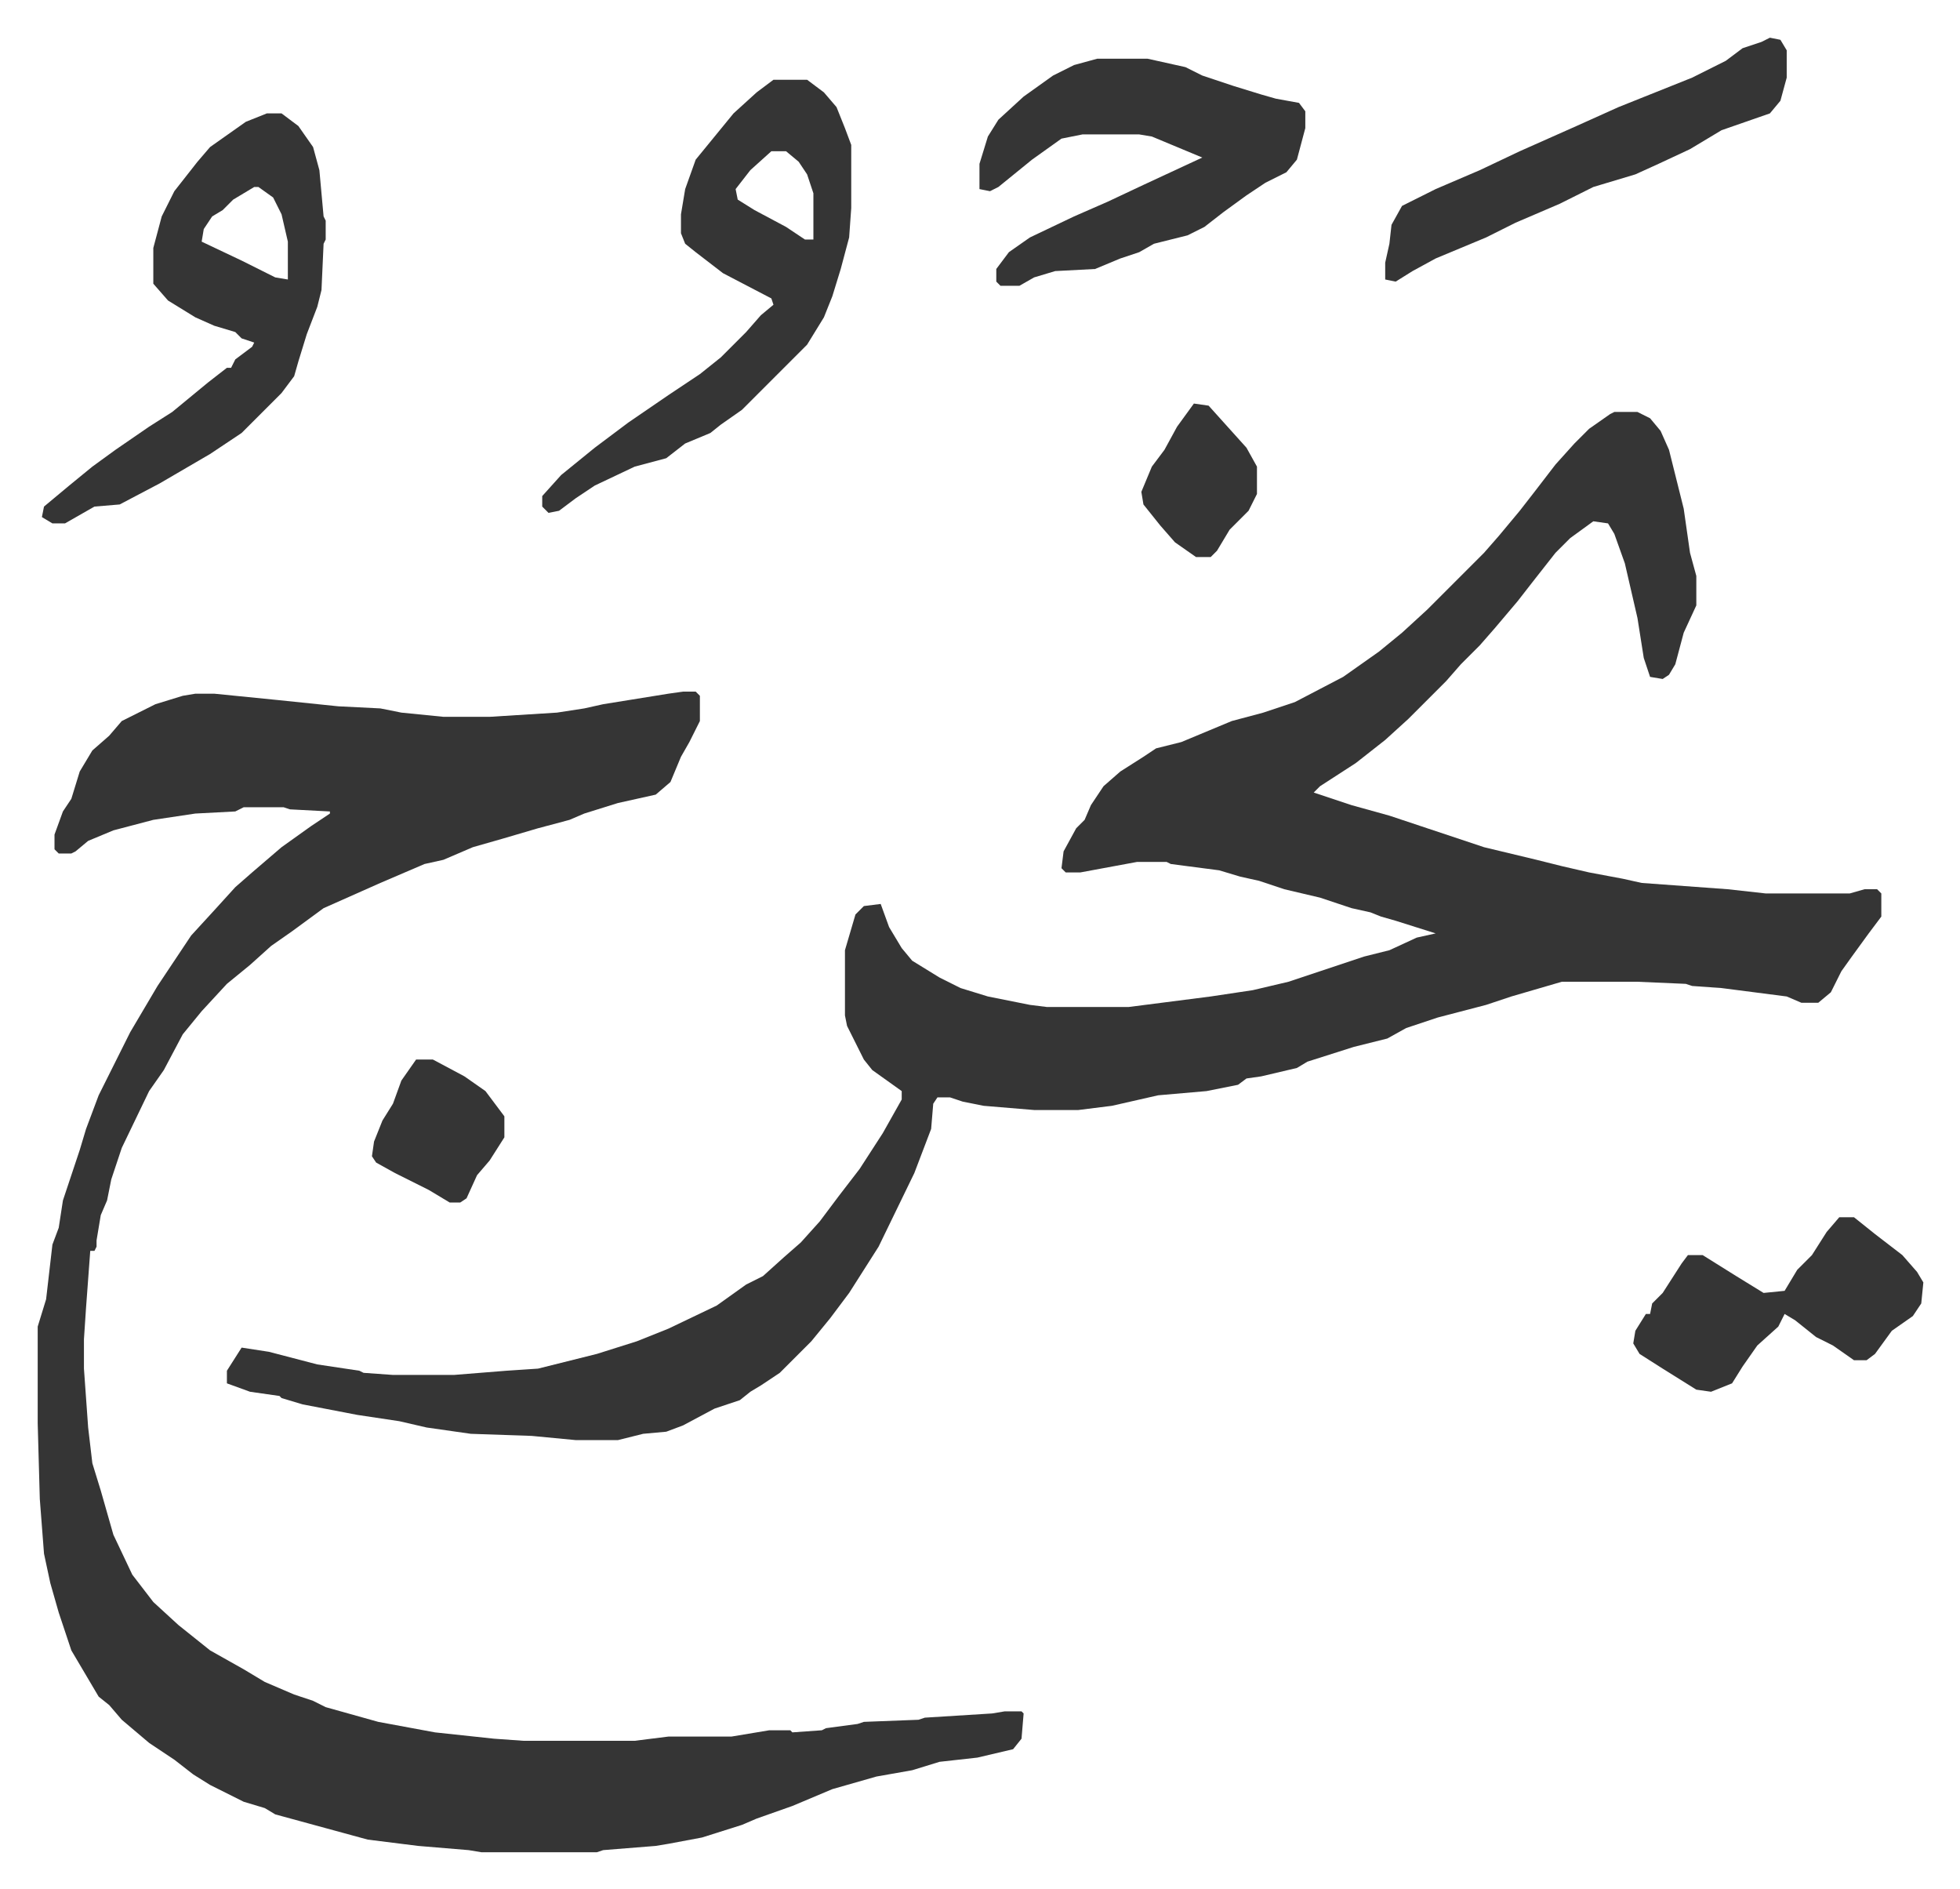
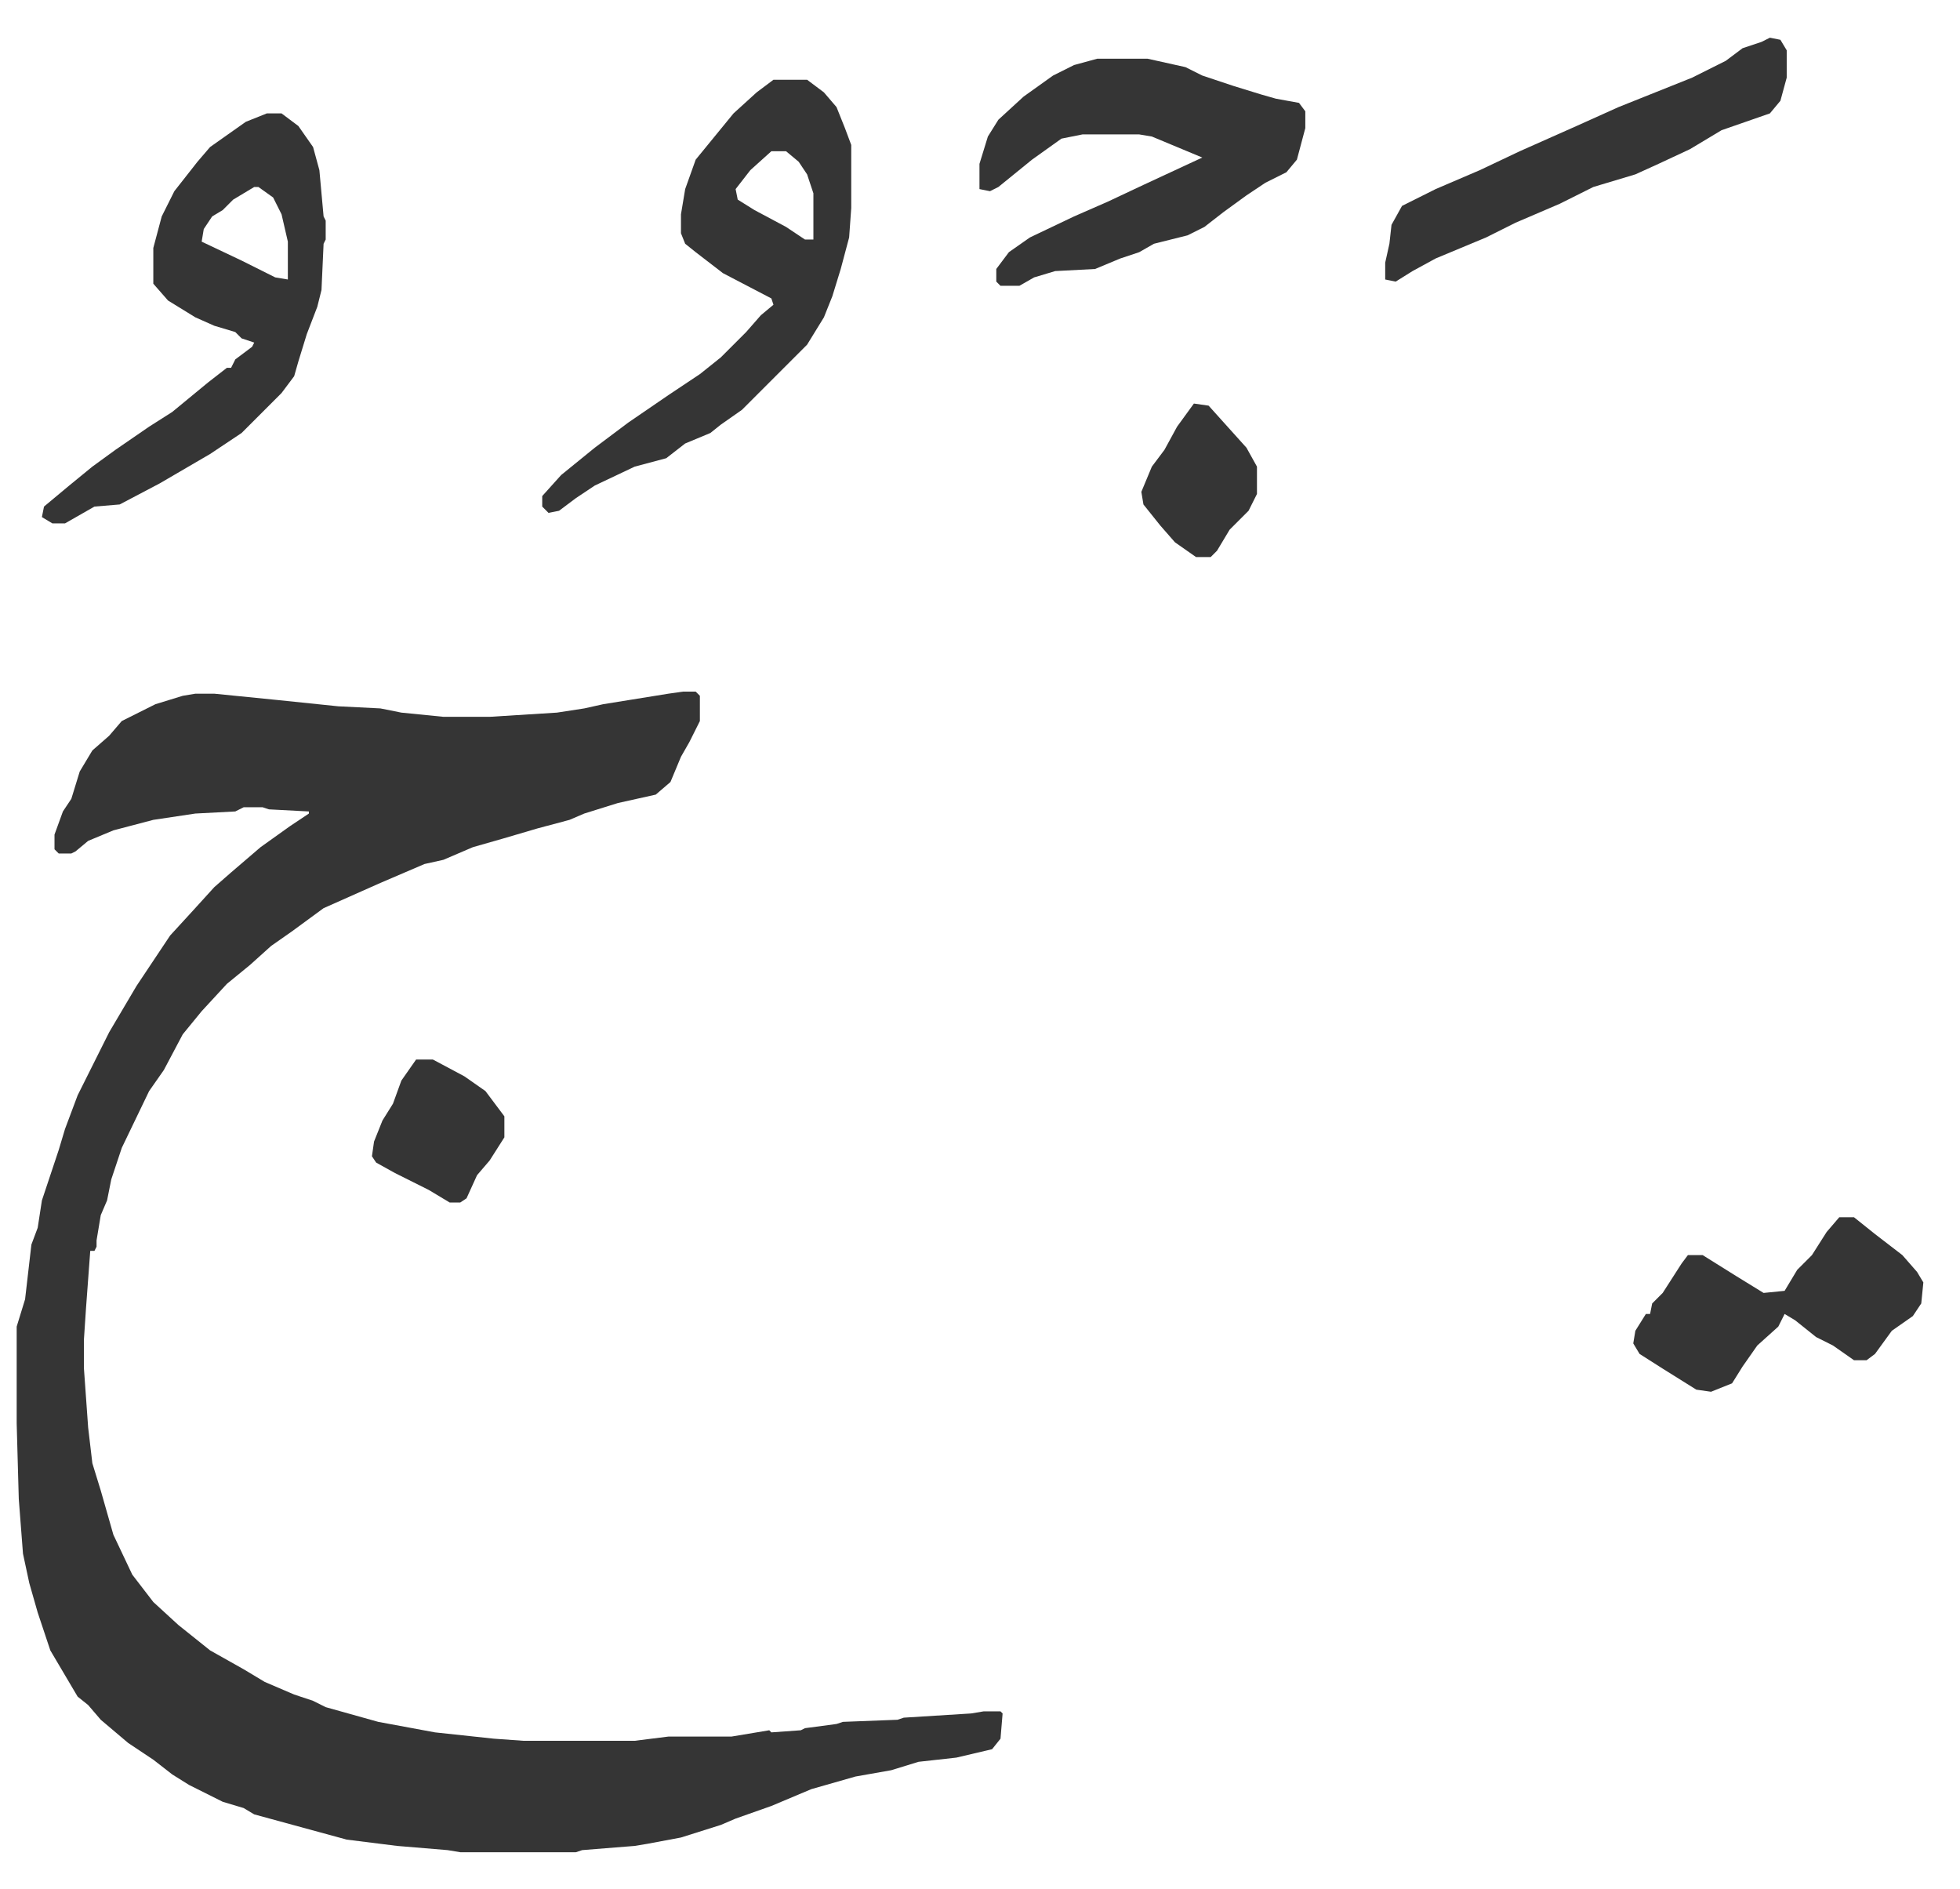
<svg xmlns="http://www.w3.org/2000/svg" role="img" viewBox="-17.93 405.07 932.36 898.36">
-   <path fill="#353535" id="rule_normal" d="M750 601h11l6 3 5 6 4 9 7 28 3 21 3 11v14l-6 13-4 15-3 5-3 2-6-1-3-9-3-19-6-26-5-14-3-5-7-1-11 8-7 7-11 14-7 9-11 13-7 8-9 9-7 8-13 13-5 5-11 10-14 11-17 11-3 3 18 6 18 5 15 5 30 10 25 6 12 3 13 3 16 3 9 2 41 3 18 2h40l7-2h6l2 2v11l-6 8-8 11-5 7-5 10-6 5h-8l-7-3-31-4-14-1-3-1-23-1h-36l-24 7-12 4-23 6-15 5-9 5-16 4-22 7-5 3-17 4-7 1-4 3-15 3-23 2-22 5-16 2h-21l-24-2-10-2-6-2h-6l-2 3-1 12-8 21-17 35-14 22-9 12-9 11-15 15-9 6-5 3-5 4-12 4-15 8-8 3-11 1-12 3h-20l-21-2-29-1-21-3-13-3-20-3-26-5-10-3-1-1-14-2-11-4v-6l7-11 13 2 23 6 20 3 2 1 14 1h29l25-2 15-1 28-7 19-6 15-6 23-11 14-10 8-4 10-9 8-7 9-10 9-12 10-13 11-17 9-16v-4l-14-10-4-5-8-16-1-5v-31l5-17 4-4 8-1 4 11 6 10 5 6 13 8 10 5 13 4 20 4 8 1h39l39-5 20-3 17-4 36-12 12-3 13-6 9-2-19-6-7-2-5-2-9-2-15-5-17-4-12-4-9-2-10-3-23-3-2-1h-14l-27 5h-7l-2-2 1-8 6-11 4-4 3-7 6-9 8-7 11-7 6-4 12-3 24-10 15-4 15-5 23-12 17-12 11-9 12-11 27-27 7-8 10-12 7-9 10-13 9-10 7-7 10-7z" />
-   <path fill="#353535" id="rule_normal" d="M307 734h6l2 2v12l-5 10-4 7-5 12-7 6-18 4-16 5-7 3-15 4-17 5-14 4-14 6-9 2-21 9-9 4-18 8-15 11-10 7-10 9-11 9-12 13-9 11-9 17-7 10-13 27-5 15-2 10-3 7-2 12v3l-1 2h-2l-2 27-1 15v14l2 28 2 17 4 13 6 21 9 19 10 13 12 11 15 12 16 9 10 6 14 6 9 3 6 3 25 7 27 5 28 3 14 1h53l16-2h30l18-3h10l1 1 14-1 2-1 15-2 3-1 26-1 3-1 32-2 6-1h8l1 1-1 12-4 5-17 4-18 2-13 4-17 3-21 6-19 8-17 6-7 3-19 6-16 3-6 1-25 2-3 1h-55l-6-1-24-2-24-3-22-6-22-6-5-3-10-3-16-8-8-5-9-7-12-8-13-11-6-7-5-4-13-22-4-12-2-6-4-14-3-14-2-26-1-36v-46l4-13 3-26 3-8 2-13 3-9 5-15 3-10 6-16 7-14 8-16 13-22 16-24 11-12 10-11 8-7 14-12 14-10 9-6v-1l-19-1-3-1H98l-4 2-19 1-20 3-19 5-12 5-6 5-2 1h-6l-2-2v-7l4-11 4-6 4-13 6-10 8-7 6-7 16-8 13-4 6-1h9l30 3 29 3 20 1 10 2 20 2h22l32-2 13-2 9-2 31-5zm43-291h16l8 6 6 7 4 10 3 8v30l-1 14-4 15-4 13-4 10-8 13-9 9-5 5-17 17-10 7-5 4-12 5-9 7-15 4-19 9-9 6-8 6-5 1-3-3v-5l9-10 16-13 16-12 19-13 15-10 10-8 12-12 7-8 6-5-1-3-23-12-13-10-5-4-2-5v-9l2-12 5-14 9-11 9-11 11-10zm-1 34l-10 9-7 9 1 5 8 5 15 8 9 6h4v-22l-3-9-4-6-6-5zm-240-18h7l8 6 7 10 3 11 2 22 1 2v9l-1 2-1 22-2 8-5 13-4 13-2 7-6 8-9 9-5 5-5 5-15 10-24 14-19 10-12 1-14 8H7l-5-3 1-5 12-10 11-9 11-8 16-11 11-7 17-14 9-7h2l2-4 8-6 1-2-6-2-3-3-10-3-9-4-13-8-7-8v-17l4-15 6-12 11-14 6-7 17-12zm-6 35l-10 6-5 5-5 3-4 6-1 6 19 9 16 8 6 1v-18l-3-13-4-8-7-5zm401-61h24l18 4 8 4 15 5 13 4 7 2 11 2 3 4v8l-4 15-5 6-10 5-9 6-11 8-9 7-8 4-16 4-7 4-9 3-12 5-19 1-10 3-7 4h-9l-2-2v-6l6-8 10-7 21-10 16-7 17-8 28-13-24-10-6-1h-27l-10 2-14 10-16 13-4 2-5-1v-12l4-13 5-8 12-11 14-10 10-5zm320-10l5 1 3 5v13l-3 11-5 6-23 8-15 9-15 7-11 5-20 6-16 8-21 9-14 7-24 10-11 6-8 5-5-1v-8l2-9 1-9 5-9 16-8 21-9 19-9 27-12 20-9 25-10 10-4 16-8 8-6 9-3zm33 561h7l10 8 13 10 7 8 3 5-1 10-4 6-10 7-8 11-4 3h-6l-10-7-8-4-10-8-5-3-3 6-10 9-7 10-5 8-10 4-7-1-16-10-11-7-3-5 1-6 5-8h2l1-5 5-5 9-14 3-4h7l16 10 13 8 10-1 6-10 7-7 7-11z" />
+   <path fill="#353535" id="rule_normal" d="M307 734h6l2 2v12l-5 10-4 7-5 12-7 6-18 4-16 5-7 3-15 4-17 5-14 4-14 6-9 2-21 9-9 4-18 8-15 11-10 7-10 9-11 9-12 13-9 11-9 17-7 10-13 27-5 15-2 10-3 7-2 12v3l-1 2h-2l-2 27-1 15v14l2 28 2 17 4 13 6 21 9 19 10 13 12 11 15 12 16 9 10 6 14 6 9 3 6 3 25 7 27 5 28 3 14 1h53l16-2h30l18-3l1 1 14-1 2-1 15-2 3-1 26-1 3-1 32-2 6-1h8l1 1-1 12-4 5-17 4-18 2-13 4-17 3-21 6-19 8-17 6-7 3-19 6-16 3-6 1-25 2-3 1h-55l-6-1-24-2-24-3-22-6-22-6-5-3-10-3-16-8-8-5-9-7-12-8-13-11-6-7-5-4-13-22-4-12-2-6-4-14-3-14-2-26-1-36v-46l4-13 3-26 3-8 2-13 3-9 5-15 3-10 6-16 7-14 8-16 13-22 16-24 11-12 10-11 8-7 14-12 14-10 9-6v-1l-19-1-3-1H98l-4 2-19 1-20 3-19 5-12 5-6 5-2 1h-6l-2-2v-7l4-11 4-6 4-13 6-10 8-7 6-7 16-8 13-4 6-1h9l30 3 29 3 20 1 10 2 20 2h22l32-2 13-2 9-2 31-5zm43-291h16l8 6 6 7 4 10 3 8v30l-1 14-4 15-4 13-4 10-8 13-9 9-5 5-17 17-10 7-5 4-12 5-9 7-15 4-19 9-9 6-8 6-5 1-3-3v-5l9-10 16-13 16-12 19-13 15-10 10-8 12-12 7-8 6-5-1-3-23-12-13-10-5-4-2-5v-9l2-12 5-14 9-11 9-11 11-10zm-1 34l-10 9-7 9 1 5 8 5 15 8 9 6h4v-22l-3-9-4-6-6-5zm-240-18h7l8 6 7 10 3 11 2 22 1 2v9l-1 2-1 22-2 8-5 13-4 13-2 7-6 8-9 9-5 5-5 5-15 10-24 14-19 10-12 1-14 8H7l-5-3 1-5 12-10 11-9 11-8 16-11 11-7 17-14 9-7h2l2-4 8-6 1-2-6-2-3-3-10-3-9-4-13-8-7-8v-17l4-15 6-12 11-14 6-7 17-12zm-6 35l-10 6-5 5-5 3-4 6-1 6 19 9 16 8 6 1v-18l-3-13-4-8-7-5zm401-61h24l18 4 8 4 15 5 13 4 7 2 11 2 3 4v8l-4 15-5 6-10 5-9 6-11 8-9 7-8 4-16 4-7 4-9 3-12 5-19 1-10 3-7 4h-9l-2-2v-6l6-8 10-7 21-10 16-7 17-8 28-13-24-10-6-1h-27l-10 2-14 10-16 13-4 2-5-1v-12l4-13 5-8 12-11 14-10 10-5zm320-10l5 1 3 5v13l-3 11-5 6-23 8-15 9-15 7-11 5-20 6-16 8-21 9-14 7-24 10-11 6-8 5-5-1v-8l2-9 1-9 5-9 16-8 21-9 19-9 27-12 20-9 25-10 10-4 16-8 8-6 9-3zm33 561h7l10 8 13 10 7 8 3 5-1 10-4 6-10 7-8 11-4 3h-6l-10-7-8-4-10-8-5-3-3 6-10 9-7 10-5 8-10 4-7-1-16-10-11-7-3-5 1-6 5-8h2l1-5 5-5 9-14 3-4h7l16 10 13 8 10-1 6-10 7-7 7-11z" />
  <path fill="#353535" id="rule_normal" d="M180 909h8l15 8 10 7 9 12v10l-7 11-6 7-5 11-3 2h-5l-10-6-16-8-9-5-2-3 1-7 4-10 5-8 4-11zm370-312l7 1 9 10 9 10 5 9v13l-4 8-9 9-6 10-3 3h-7l-10-7-7-8-8-10-1-6 5-12 6-8 6-11z" />
</svg>